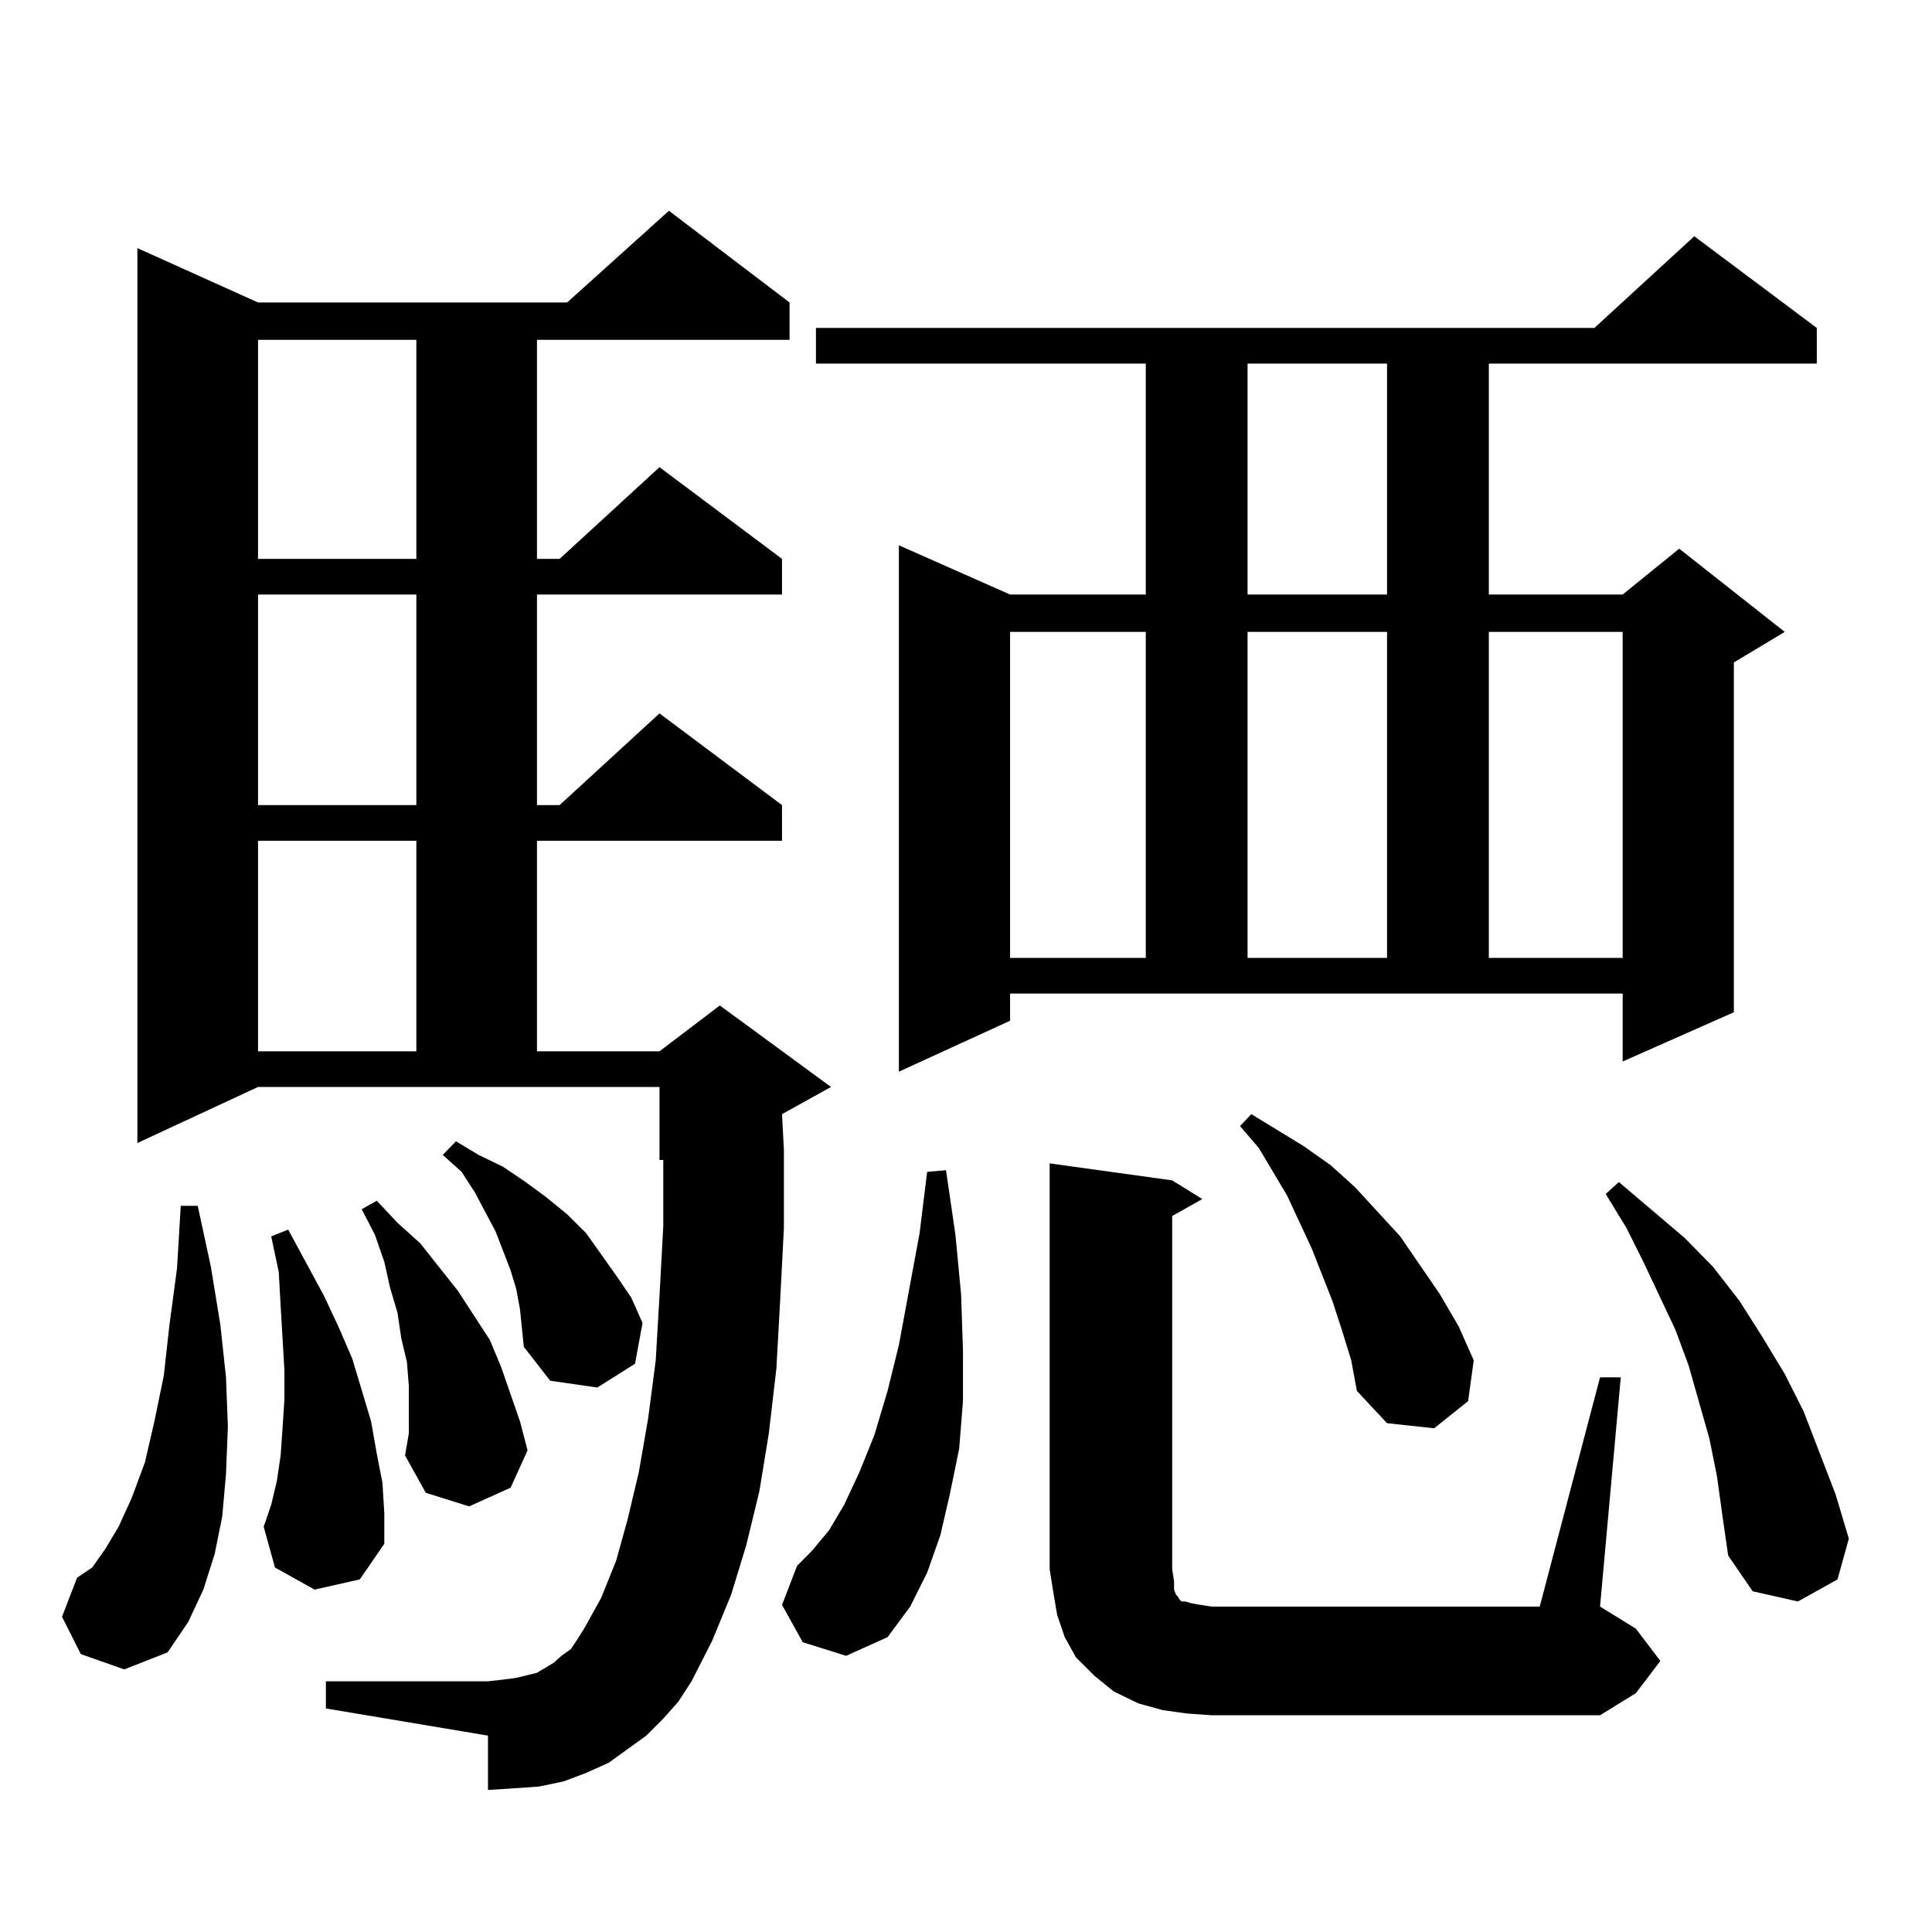
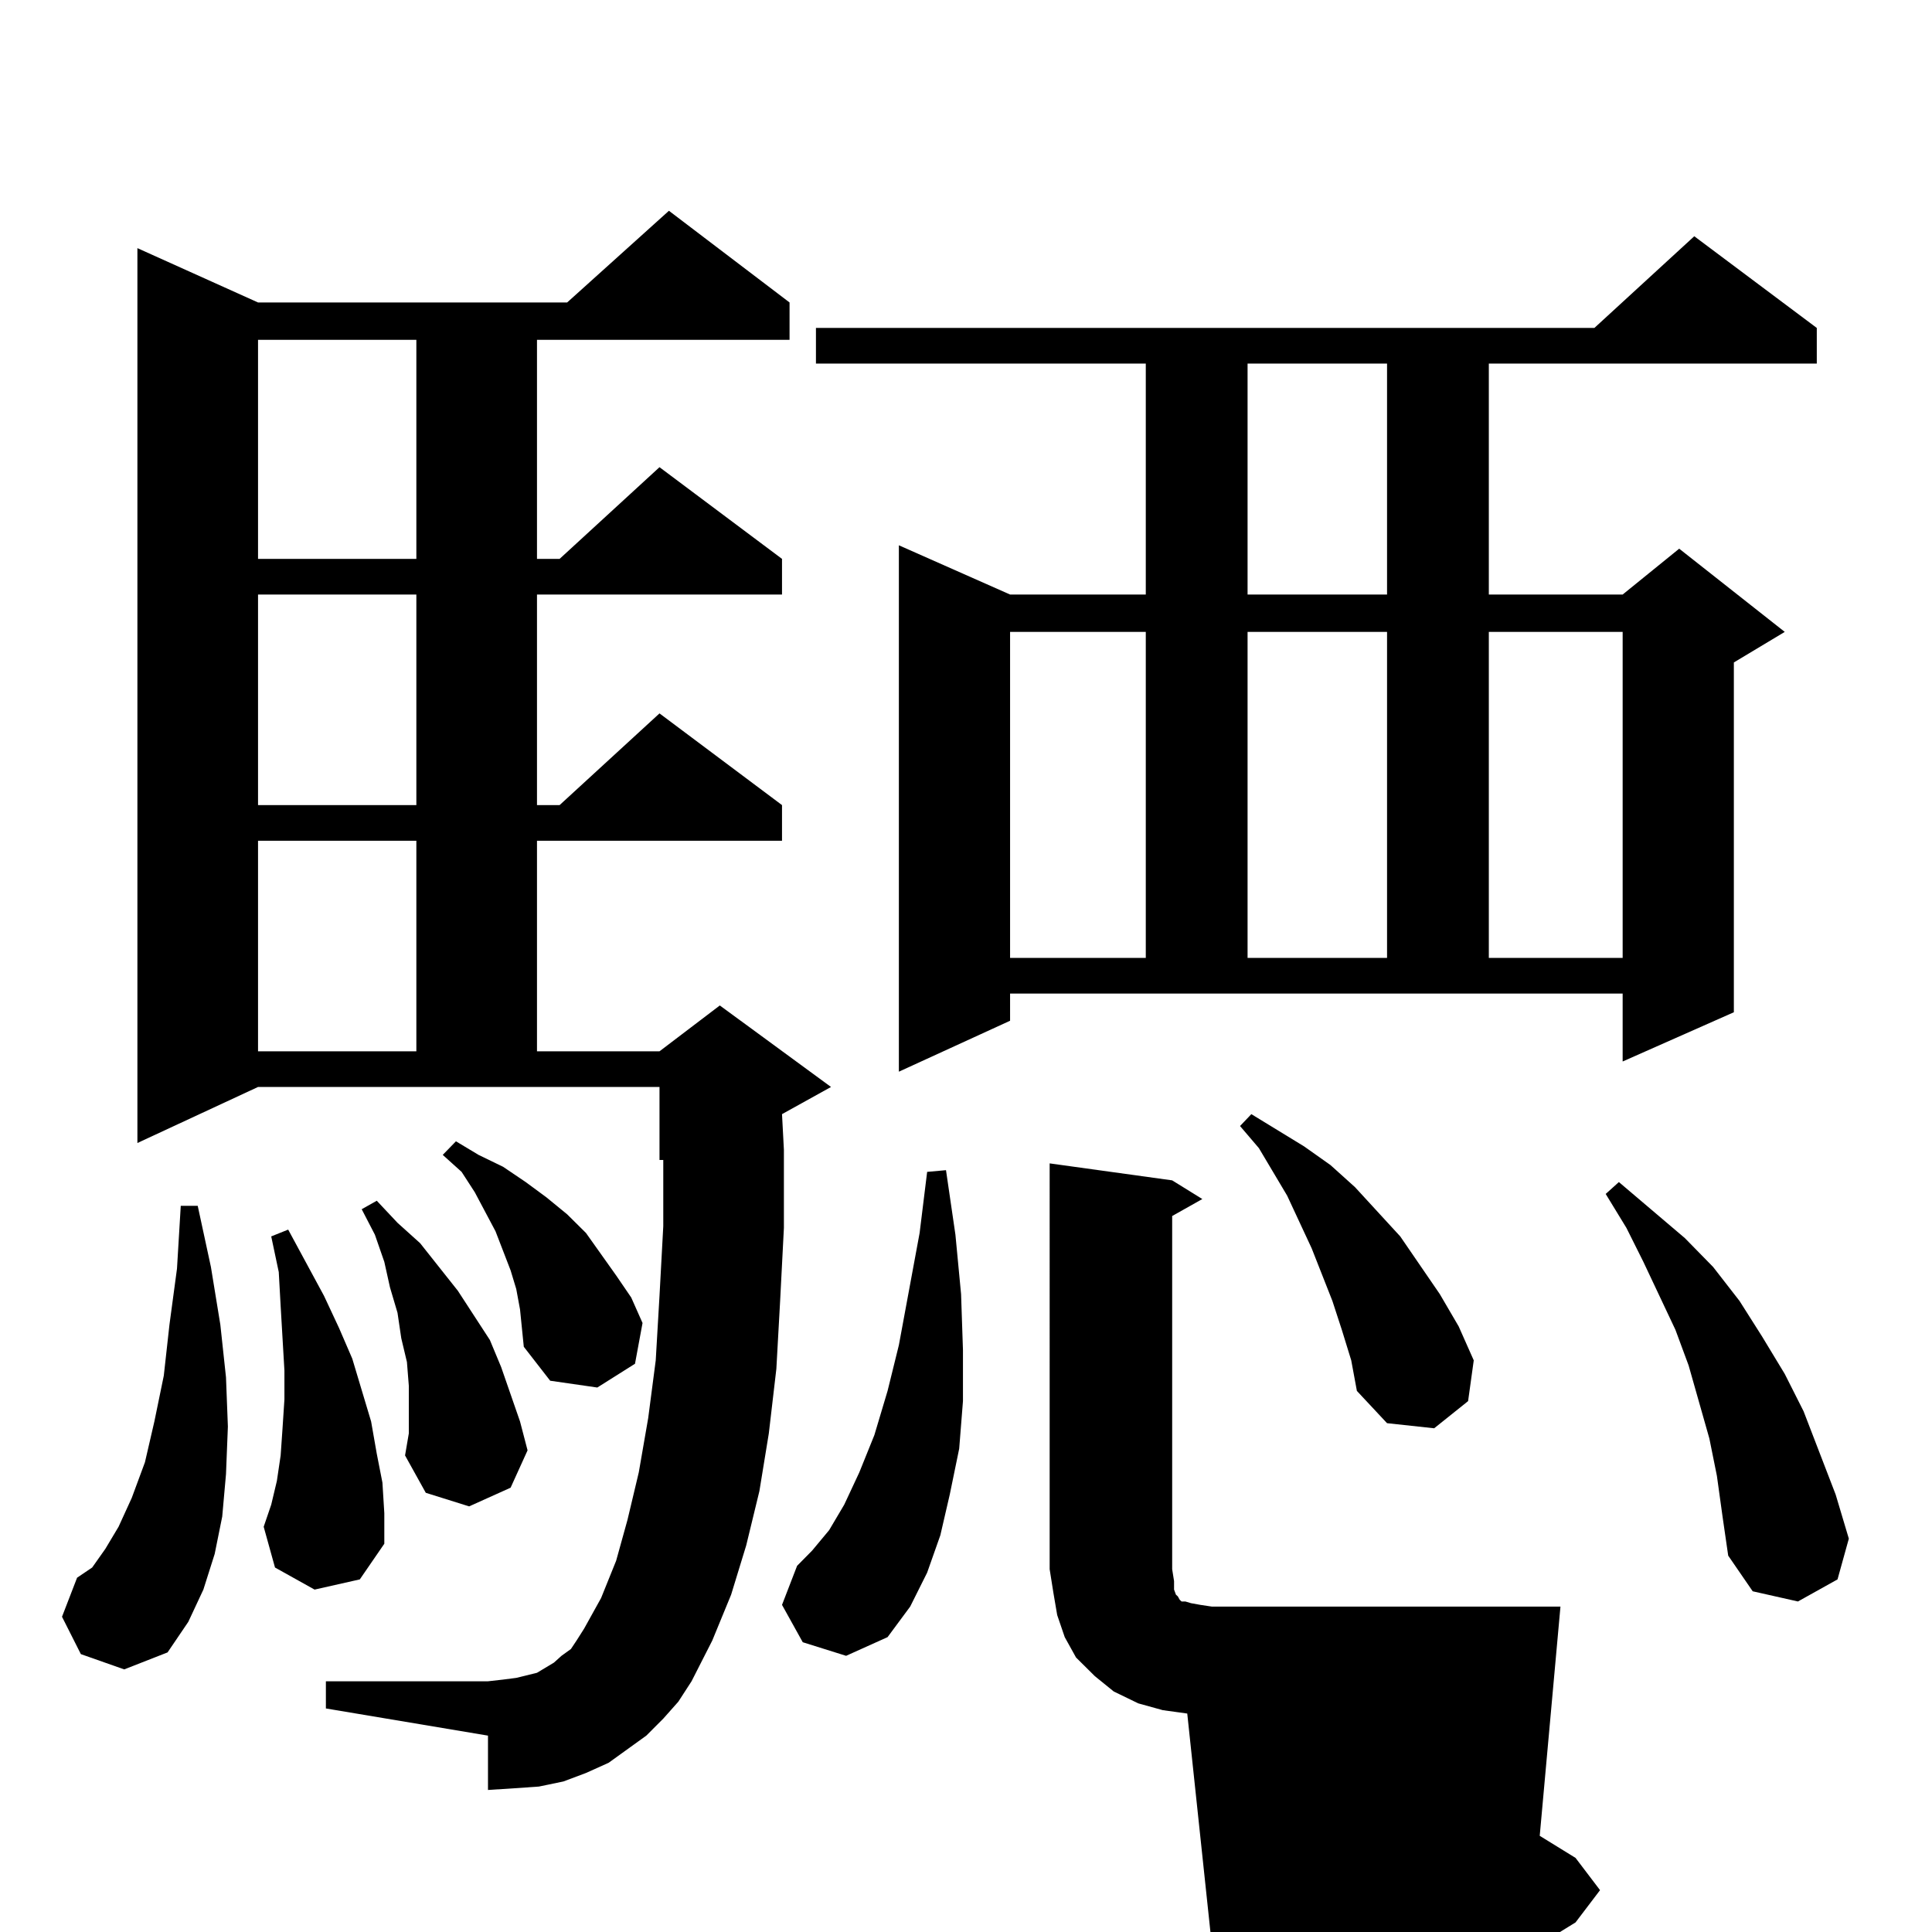
<svg xmlns="http://www.w3.org/2000/svg" version="1.1" id="图层_1" x="0px" y="0px" width="1000px" height="1000px" viewBox="0 0 1000 1000" enable-background="new 0 0 1000 1000" xml:space="preserve">
-   <path d="M41.853,856.168l-9.756-19.336l7.805-20.215l7.805-5.273l6.829-9.668l6.829-11.426l6.829-14.941l6.829-18.457l4.878-21.094  l4.878-23.73l2.927-26.367l3.902-29.004l1.951-32.52h8.78l6.829,31.641l4.878,29.883l2.927,27.246l0.976,25.488l-0.976,24.609  l-1.951,21.973l-3.902,19.336l-5.854,18.457l-7.805,16.699l-10.731,15.82l-22.438,8.789L41.853,856.168z M343.309,889.566  l-8.78,8.789l-9.756,7.031l-9.756,7.031l-11.707,5.273l-11.707,4.395l-12.683,2.637l-12.683,0.879l-13.658,0.879v-28.125  l-83.9-14.063V870.23h83.9l7.805-0.879l6.829-0.879l10.731-2.637l8.78-5.273l3.902-3.516l4.878-3.516l2.927-4.395l3.902-6.152  l8.78-15.82l7.805-19.336l5.854-21.094l5.854-24.609L335.504,734l3.902-29.883l1.951-33.398l1.951-36.035v-34.277h-1.951v-37.793  h-207.8L71.12,591.617V128.434l62.438,28.125h159.996l52.682-47.461l62.438,47.461v19.336H277.944v113.379h11.707l51.706-47.461  l63.413,47.461v18.457H277.944v108.984h11.707l51.706-47.461l63.413,47.461v18.457H277.944v108.984h63.413l31.219-23.73  l57.56,42.188l-25.365,14.063l0.976,18.457v40.43l-1.951,37.793l-1.951,35.156l-3.902,33.398l-4.878,29.883l-6.829,28.125  l-7.805,25.488l-9.756,23.73l-10.731,21.094l-6.829,10.547L343.309,889.566z M133.558,175.895v113.379h81.949V175.895H133.558z   M133.558,307.73v108.984h81.949V307.73H133.558z M133.558,435.172v108.984h81.949V435.172H133.558z M162.825,822.77l-20.487-11.426  l-5.854-21.094l3.902-11.426l2.927-12.305l1.951-13.184l0.976-14.063l0.976-14.941v-14.941l-0.976-16.699l-0.976-16.699  l-0.976-17.578l-3.902-18.457l8.78-3.516l18.536,34.277l7.805,16.699l6.829,15.82l9.756,32.52l2.927,16.699l2.927,14.941  l0.976,15.82v15.82l-12.683,18.457L162.825,822.77z M211.604,717.301l-0.976-12.305l-2.927-12.305l-1.951-13.184l-3.902-13.184  l-2.927-13.184l-4.878-14.063l-6.829-13.184l7.805-4.395l10.731,11.426l11.707,10.547l19.512,24.609l16.585,25.488l5.854,14.063  l4.878,14.063l4.878,14.063l3.902,14.941l-8.78,19.336l-21.463,9.668l-22.438-7.031l-10.731-19.336l1.951-11.426V717.301z   M269.164,677.75l-1.951-10.547l-2.927-9.668l-7.805-20.215l-10.731-20.215l-6.829-10.547l-9.756-8.789l6.829-7.031l11.707,7.031  l12.683,6.152l11.707,7.91l10.731,7.91l10.731,8.789l9.756,9.668l15.609,21.973l7.805,11.426l5.854,13.184l-3.902,21.094  l-19.512,12.305l-24.39-3.516l-13.658-17.578l-0.976-9.668L269.164,677.75z M415.502,850.016l-10.731-19.336l7.805-20.215  l7.805-7.91l8.78-10.547l7.805-13.184l7.805-16.699l7.805-19.336l6.829-22.852l5.854-23.73l10.731-58.008l3.902-31.641l9.756-0.879  l4.878,33.398l2.927,30.762l0.976,29.004v26.367l-1.951,24.609l-4.878,23.73l-4.878,21.094l-6.829,19.336l-8.78,17.578  l-11.707,15.82l-21.463,9.668L415.502,850.016z M522.816,528.336l-57.56,26.367V282.242l57.56,25.488h70.242V188.199H422.331  v-18.457h402.917l51.706-47.461l63.413,47.461v18.457H770.615V307.73h69.267L869.149,284l54.633,43.066l-26.341,15.82v181.055  l-57.56,25.488v-35.156H522.816V528.336z M522.816,327.066v168.75h70.242v-168.75H522.816z M614.521,886.93l-12.683-1.758  l-12.683-3.516l-12.683-6.152l-9.756-7.91l-9.756-9.668l-5.854-10.547l-3.902-11.426l-1.951-11.426l-1.951-12.305V602.164  l63.413,8.789l15.609,9.668l-15.609,8.789v182.813l0.976,6.152v4.395l0.976,2.637l0.976,0.879l0.976,1.758l0.976,0.879h1.951  l2.927,0.879l4.878,0.879l5.854,0.879h169.752l31.219-118.652h10.731l-10.731,118.652l18.536,11.426l12.683,16.699l-12.683,16.699  l-18.536,11.426H627.204L614.521,886.93z M694.52,688.297l-4.878-14.941l-10.731-27.246l-12.683-27.246l-14.634-24.609  l-9.756-11.426l5.854-6.152l27.316,16.699l13.658,9.668l12.683,11.426l23.414,25.488l20.487,29.883l9.756,16.699l7.805,17.578  l-2.927,21.094l-17.561,14.063l-24.39-2.637l-15.609-16.699l-2.927-15.82L694.52,688.297z M645.74,188.199V307.73h72.193V188.199  H645.74z M645.74,327.066v168.75h72.193v-168.75H645.74z M770.615,327.066v168.75h69.267v-168.75H770.615z M888.661,763.883  l-3.902-19.336l-10.731-37.793l-6.829-18.457l-16.585-35.156l-8.78-17.578l-10.731-17.578l6.829-6.152l34.146,29.004l14.634,14.941  l13.658,17.578l11.707,18.457l11.707,19.336l9.756,19.336l16.585,43.066l6.829,22.852l-5.854,21.094l-20.487,11.426l-23.414-5.273  l-12.683-18.457l-2.927-20.215L888.661,763.883z" />
+   <path d="M41.853,856.168l-9.756-19.336l7.805-20.215l7.805-5.273l6.829-9.668l6.829-11.426l6.829-14.941l6.829-18.457l4.878-21.094  l4.878-23.73l2.927-26.367l3.902-29.004l1.951-32.52h8.78l6.829,31.641l4.878,29.883l2.927,27.246l0.976,25.488l-0.976,24.609  l-1.951,21.973l-3.902,19.336l-5.854,18.457l-7.805,16.699l-10.731,15.82l-22.438,8.789L41.853,856.168z M343.309,889.566  l-8.78,8.789l-9.756,7.031l-9.756,7.031l-11.707,5.273l-11.707,4.395l-12.683,2.637l-12.683,0.879l-13.658,0.879v-28.125  l-83.9-14.063V870.23h83.9l7.805-0.879l6.829-0.879l10.731-2.637l8.78-5.273l3.902-3.516l4.878-3.516l2.927-4.395l3.902-6.152  l8.78-15.82l7.805-19.336l5.854-21.094l5.854-24.609L335.504,734l3.902-29.883l1.951-33.398l1.951-36.035v-34.277h-1.951v-37.793  h-207.8L71.12,591.617V128.434l62.438,28.125h159.996l52.682-47.461l62.438,47.461v19.336H277.944v113.379h11.707l51.706-47.461  l63.413,47.461v18.457H277.944v108.984h11.707l51.706-47.461l63.413,47.461v18.457H277.944v108.984h63.413l31.219-23.73  l57.56,42.188l-25.365,14.063l0.976,18.457v40.43l-1.951,37.793l-1.951,35.156l-3.902,33.398l-4.878,29.883l-6.829,28.125  l-7.805,25.488l-9.756,23.73l-10.731,21.094l-6.829,10.547L343.309,889.566z M133.558,175.895v113.379h81.949V175.895H133.558z   M133.558,307.73v108.984h81.949V307.73H133.558z M133.558,435.172v108.984h81.949V435.172H133.558z M162.825,822.77l-20.487-11.426  l-5.854-21.094l3.902-11.426l2.927-12.305l1.951-13.184l0.976-14.063l0.976-14.941v-14.941l-0.976-16.699l-0.976-16.699  l-0.976-17.578l-3.902-18.457l8.78-3.516l18.536,34.277l7.805,16.699l6.829,15.82l9.756,32.52l2.927,16.699l2.927,14.941  l0.976,15.82v15.82l-12.683,18.457L162.825,822.77z M211.604,717.301l-0.976-12.305l-2.927-12.305l-1.951-13.184l-3.902-13.184  l-2.927-13.184l-4.878-14.063l-6.829-13.184l7.805-4.395l10.731,11.426l11.707,10.547l19.512,24.609l16.585,25.488l5.854,14.063  l4.878,14.063l4.878,14.063l3.902,14.941l-8.78,19.336l-21.463,9.668l-22.438-7.031l-10.731-19.336l1.951-11.426V717.301z   M269.164,677.75l-1.951-10.547l-2.927-9.668l-7.805-20.215l-10.731-20.215l-6.829-10.547l-9.756-8.789l6.829-7.031l11.707,7.031  l12.683,6.152l11.707,7.91l10.731,7.91l10.731,8.789l9.756,9.668l15.609,21.973l7.805,11.426l5.854,13.184l-3.902,21.094  l-19.512,12.305l-24.39-3.516l-13.658-17.578l-0.976-9.668L269.164,677.75z M415.502,850.016l-10.731-19.336l7.805-20.215  l7.805-7.91l8.78-10.547l7.805-13.184l7.805-16.699l7.805-19.336l6.829-22.852l5.854-23.73l10.731-58.008l3.902-31.641l9.756-0.879  l4.878,33.398l2.927,30.762l0.976,29.004v26.367l-1.951,24.609l-4.878,23.73l-4.878,21.094l-6.829,19.336l-8.78,17.578  l-11.707,15.82l-21.463,9.668L415.502,850.016z M522.816,528.336l-57.56,26.367V282.242l57.56,25.488h70.242V188.199H422.331  v-18.457h402.917l51.706-47.461l63.413,47.461v18.457H770.615V307.73h69.267L869.149,284l54.633,43.066l-26.341,15.82v181.055  l-57.56,25.488v-35.156H522.816V528.336z M522.816,327.066v168.75h70.242v-168.75H522.816z M614.521,886.93l-12.683-1.758  l-12.683-3.516l-12.683-6.152l-9.756-7.91l-9.756-9.668l-5.854-10.547l-3.902-11.426l-1.951-11.426l-1.951-12.305V602.164  l63.413,8.789l15.609,9.668l-15.609,8.789v182.813l0.976,6.152v4.395l0.976,2.637l0.976,0.879l0.976,1.758l0.976,0.879h1.951  l2.927,0.879l4.878,0.879l5.854,0.879h169.752h10.731l-10.731,118.652l18.536,11.426l12.683,16.699l-12.683,16.699  l-18.536,11.426H627.204L614.521,886.93z M694.52,688.297l-4.878-14.941l-10.731-27.246l-12.683-27.246l-14.634-24.609  l-9.756-11.426l5.854-6.152l27.316,16.699l13.658,9.668l12.683,11.426l23.414,25.488l20.487,29.883l9.756,16.699l7.805,17.578  l-2.927,21.094l-17.561,14.063l-24.39-2.637l-15.609-16.699l-2.927-15.82L694.52,688.297z M645.74,188.199V307.73h72.193V188.199  H645.74z M645.74,327.066v168.75h72.193v-168.75H645.74z M770.615,327.066v168.75h69.267v-168.75H770.615z M888.661,763.883  l-3.902-19.336l-10.731-37.793l-6.829-18.457l-16.585-35.156l-8.78-17.578l-10.731-17.578l6.829-6.152l34.146,29.004l14.634,14.941  l13.658,17.578l11.707,18.457l11.707,19.336l9.756,19.336l16.585,43.066l6.829,22.852l-5.854,21.094l-20.487,11.426l-23.414-5.273  l-12.683-18.457l-2.927-20.215L888.661,763.883z" />
</svg>